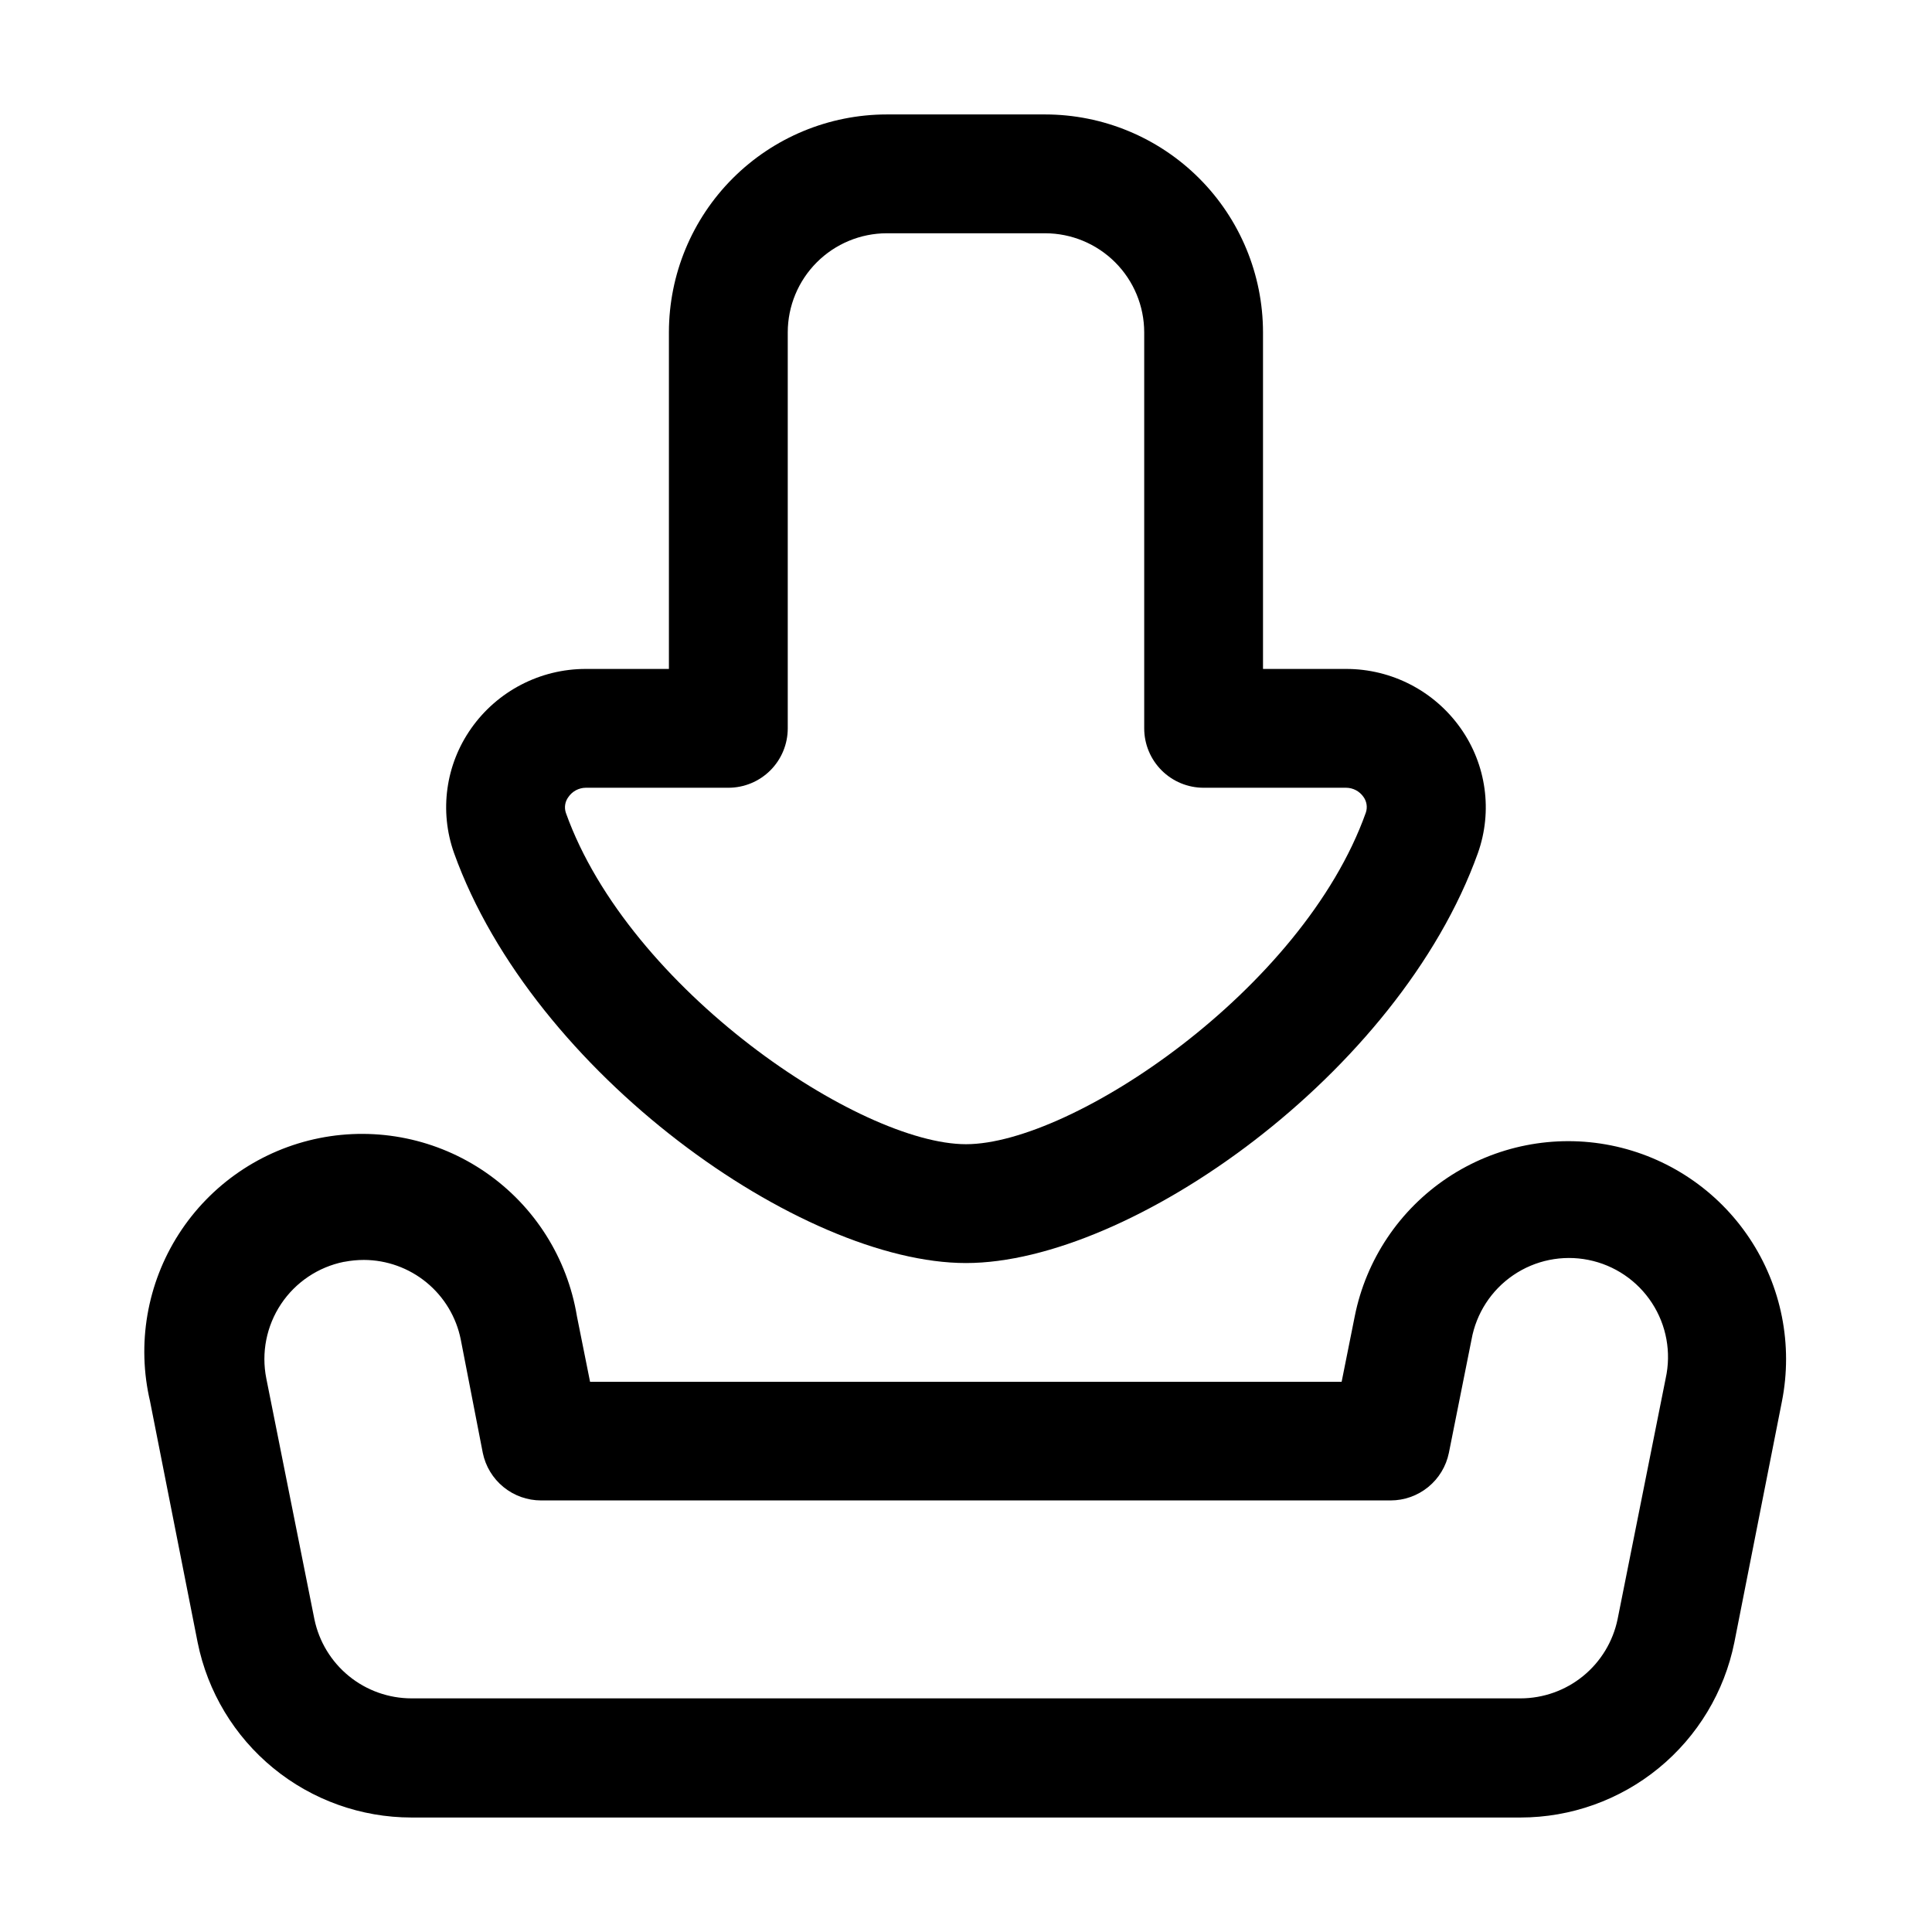
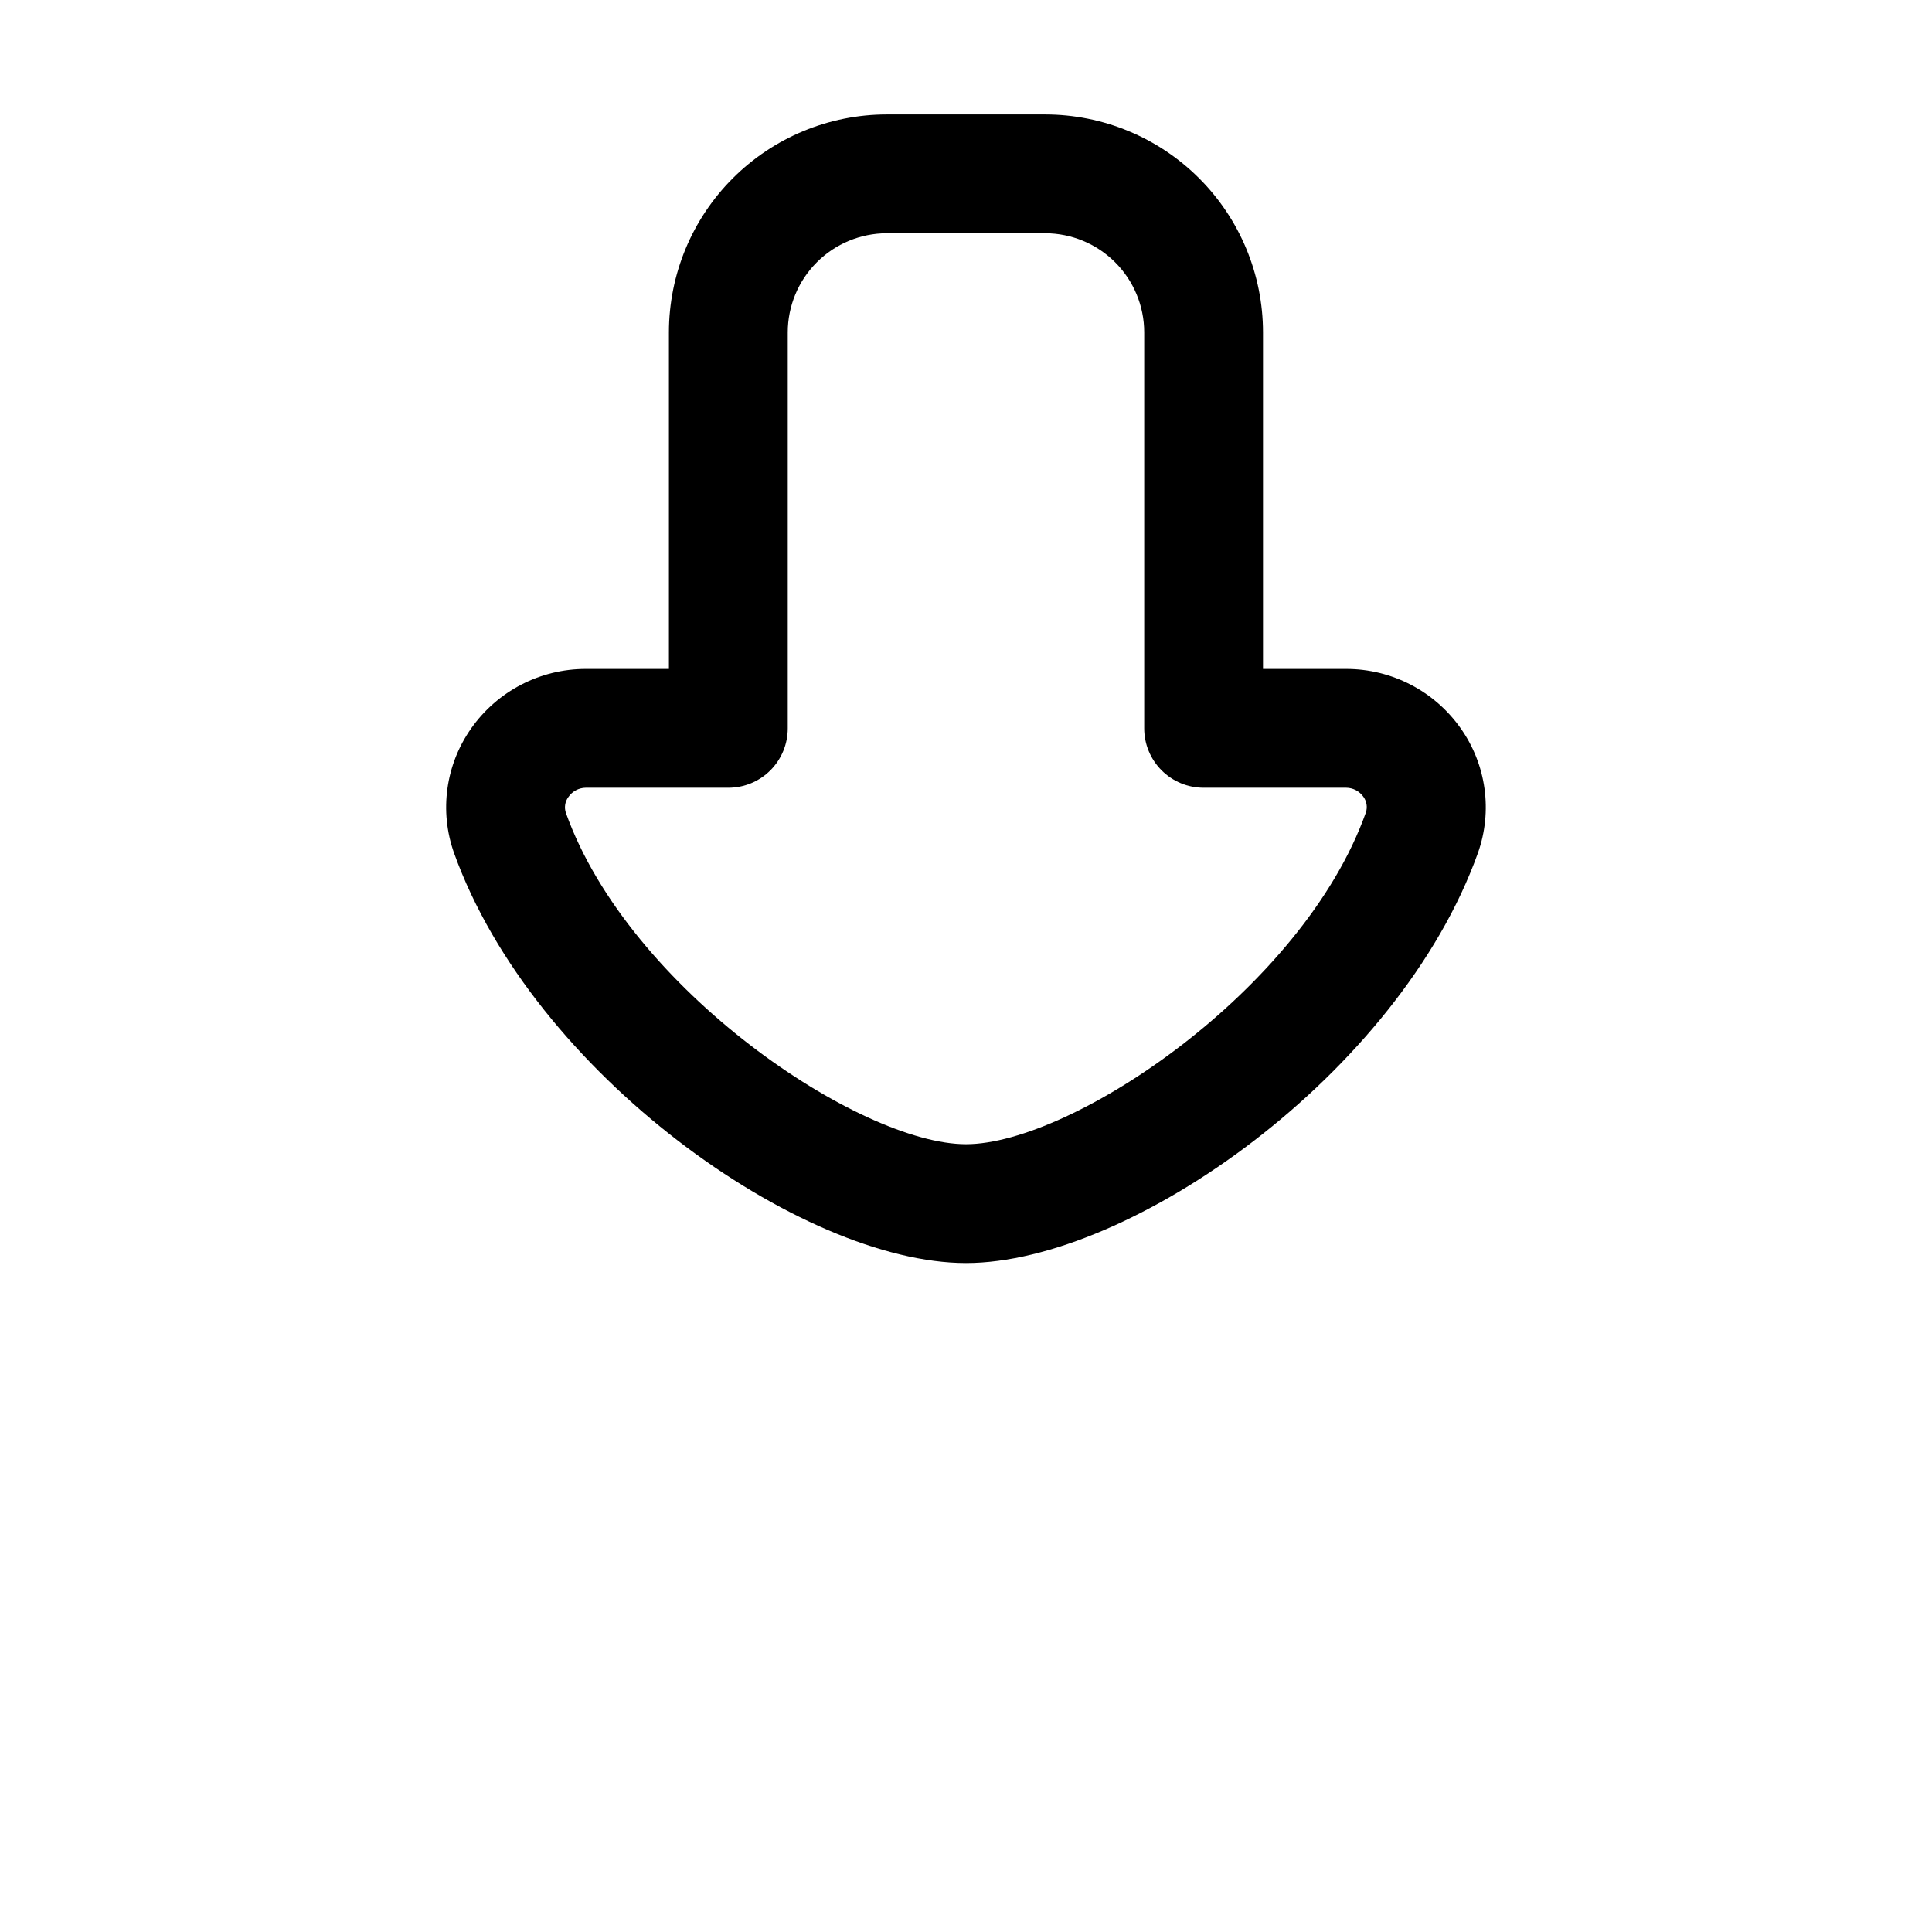
<svg xmlns="http://www.w3.org/2000/svg" fill="#000000" width="800px" height="800px" version="1.1" viewBox="144 144 512 512">
  <g>
-     <path d="m183.78 515.45 12.594 63.797c2.637 13.09 9.723 24.863 20.055 33.324 10.332 8.461 23.27 13.086 36.625 13.09h293.89c13.355-0.004 26.297-4.629 36.625-13.09 10.332-8.461 17.418-20.234 20.055-33.324l12.594-63.797c2.988-15.008-0.105-30.586-8.594-43.316-8.488-12.734-21.684-21.578-36.684-24.59-15.008-3.004-30.594 0.078-43.328 8.562-12.734 8.488-21.578 21.688-24.582 36.695l-3.484 17.402h-199.17l-3.484-17.383c-2.543-15.438-11.246-29.184-24.117-38.082-12.871-8.902-28.801-12.191-44.145-9.125-15.344 3.07-28.781 12.238-37.238 25.406-8.453 13.168-11.199 29.203-7.606 44.43zm51.453-37.051h-0.004c1.715-0.332 3.461-0.5 5.207-0.504 6.055 0.02 11.918 2.129 16.598 5.973 4.68 3.844 7.887 9.188 9.074 15.125l5.836 30.039c0.73 3.559 2.668 6.758 5.484 9.051 2.812 2.297 6.336 3.547 9.969 3.547h225.12c3.633 0 7.152-1.25 9.969-3.547 2.816-2.293 4.75-5.492 5.481-9.051l6.004-30.039c1.246-6.938 5.231-13.086 11.055-17.055 5.828-3.973 13.004-5.43 19.918-4.047 6.914 1.383 12.98 5.488 16.832 11.395 3.856 5.902 5.168 13.109 3.648 19.992l-12.742 63.816c-1.223 5.926-4.449 11.25-9.137 15.074s-10.551 5.914-16.602 5.918h-293.89c-6.051-0.004-11.914-2.094-16.602-5.918s-7.914-9.148-9.137-15.074l-12.742-63.793c-1.359-6.824 0.043-13.91 3.898-19.703 3.856-5.793 9.855-9.82 16.676-11.199z" />
    <path d="m268.88 337.02c-6.797 9.617-8.496 21.941-4.555 33.039 20.992 58.504 92.133 108.66 135.67 108.66s114.7-50.148 135.67-108.66c3.934-11.098 2.234-23.418-4.559-33.039-6.953-9.875-18.277-15.75-30.352-15.746h-22.043v-89.215c-0.012-15.309-6.098-29.984-16.922-40.809-10.824-10.824-25.5-16.91-40.805-16.922h-41.984c-15.309 0.012-29.984 6.098-40.809 16.922-10.824 10.824-16.91 25.5-16.922 40.809v89.215h-22.039c-12.078-0.004-23.402 5.871-30.355 15.746zm68.141 15.742c4.176 0 8.18-1.656 11.133-4.609s4.609-6.957 4.609-11.133v-104.96c0.012-6.957 2.781-13.625 7.699-18.543 4.918-4.918 11.586-7.688 18.543-7.699h41.984c6.953 0.012 13.621 2.781 18.539 7.699 4.922 4.918 7.688 11.586 7.699 18.543v104.96c0 4.176 1.66 8.18 4.613 11.133 2.949 2.953 6.957 4.609 11.133 4.609h37.785c1.812 0.016 3.512 0.906 4.555 2.394 0.887 1.207 1.133 2.777 0.648 4.199-16.707 46.938-77.879 87.871-105.96 87.871-28.09 0-89.281-40.934-106.03-87.789-0.488-1.422-0.246-2.992 0.648-4.199 1.039-1.535 2.766-2.461 4.621-2.477z" />
  </g>
</svg>